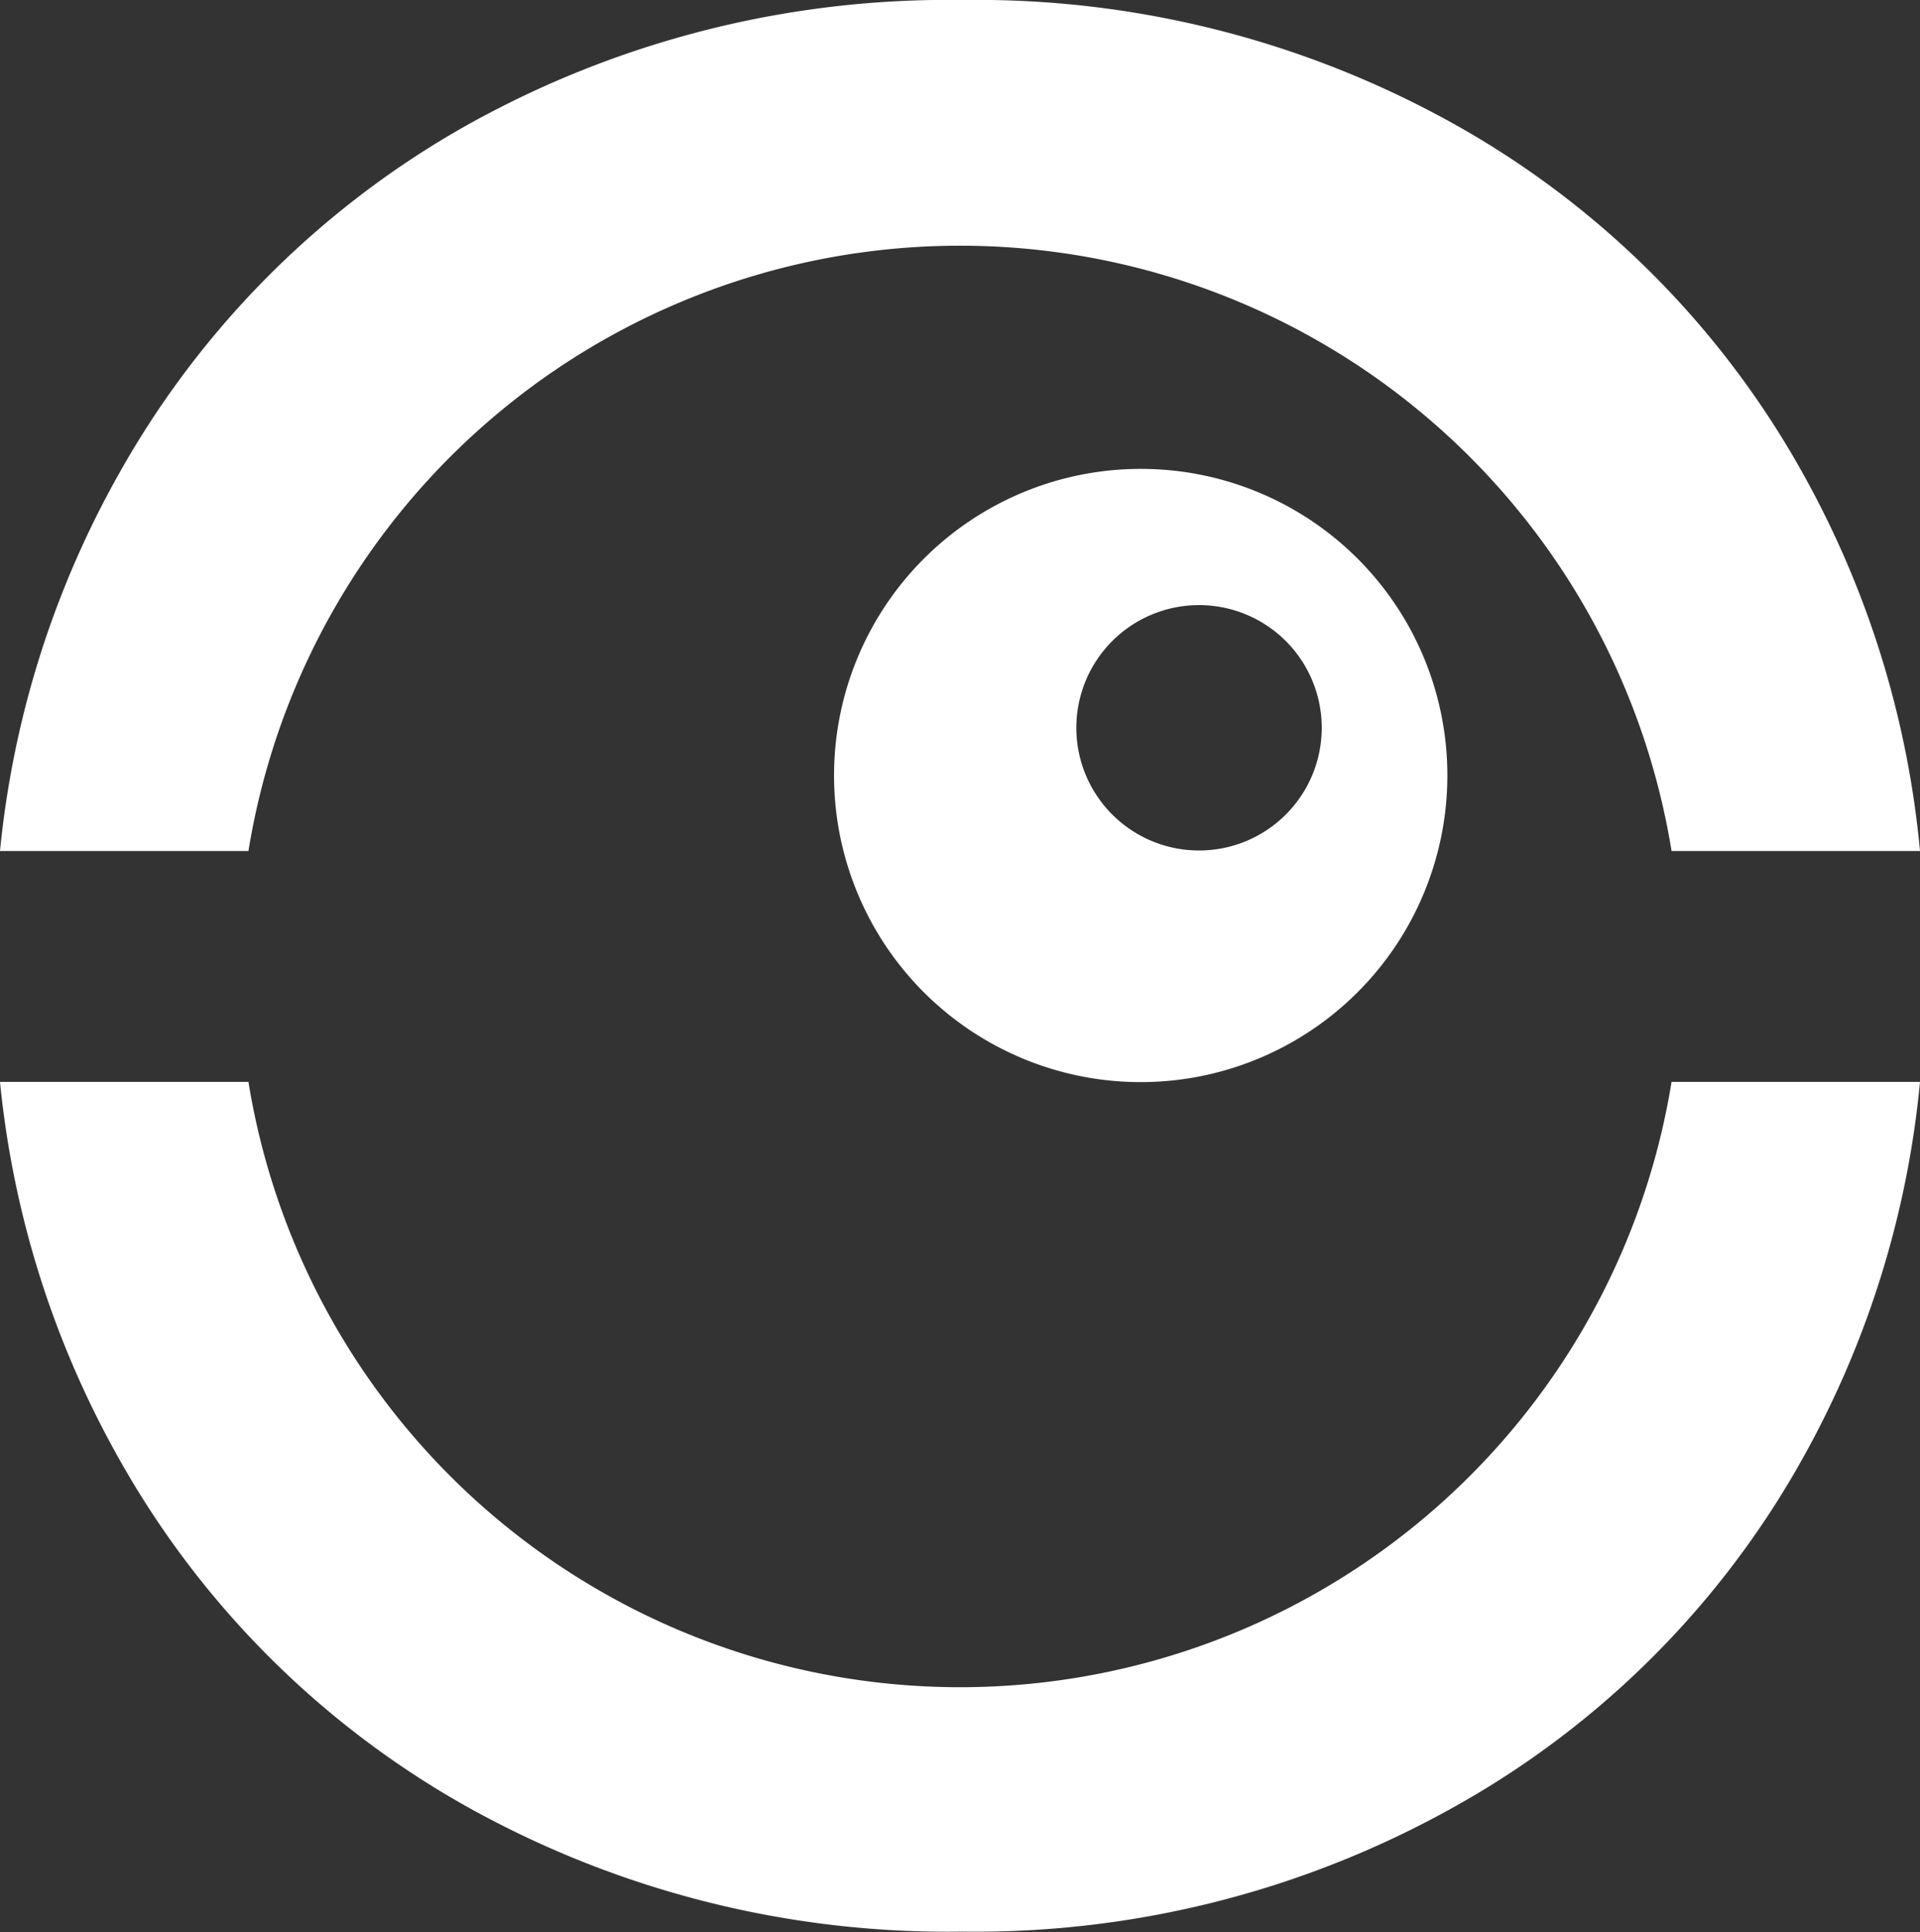
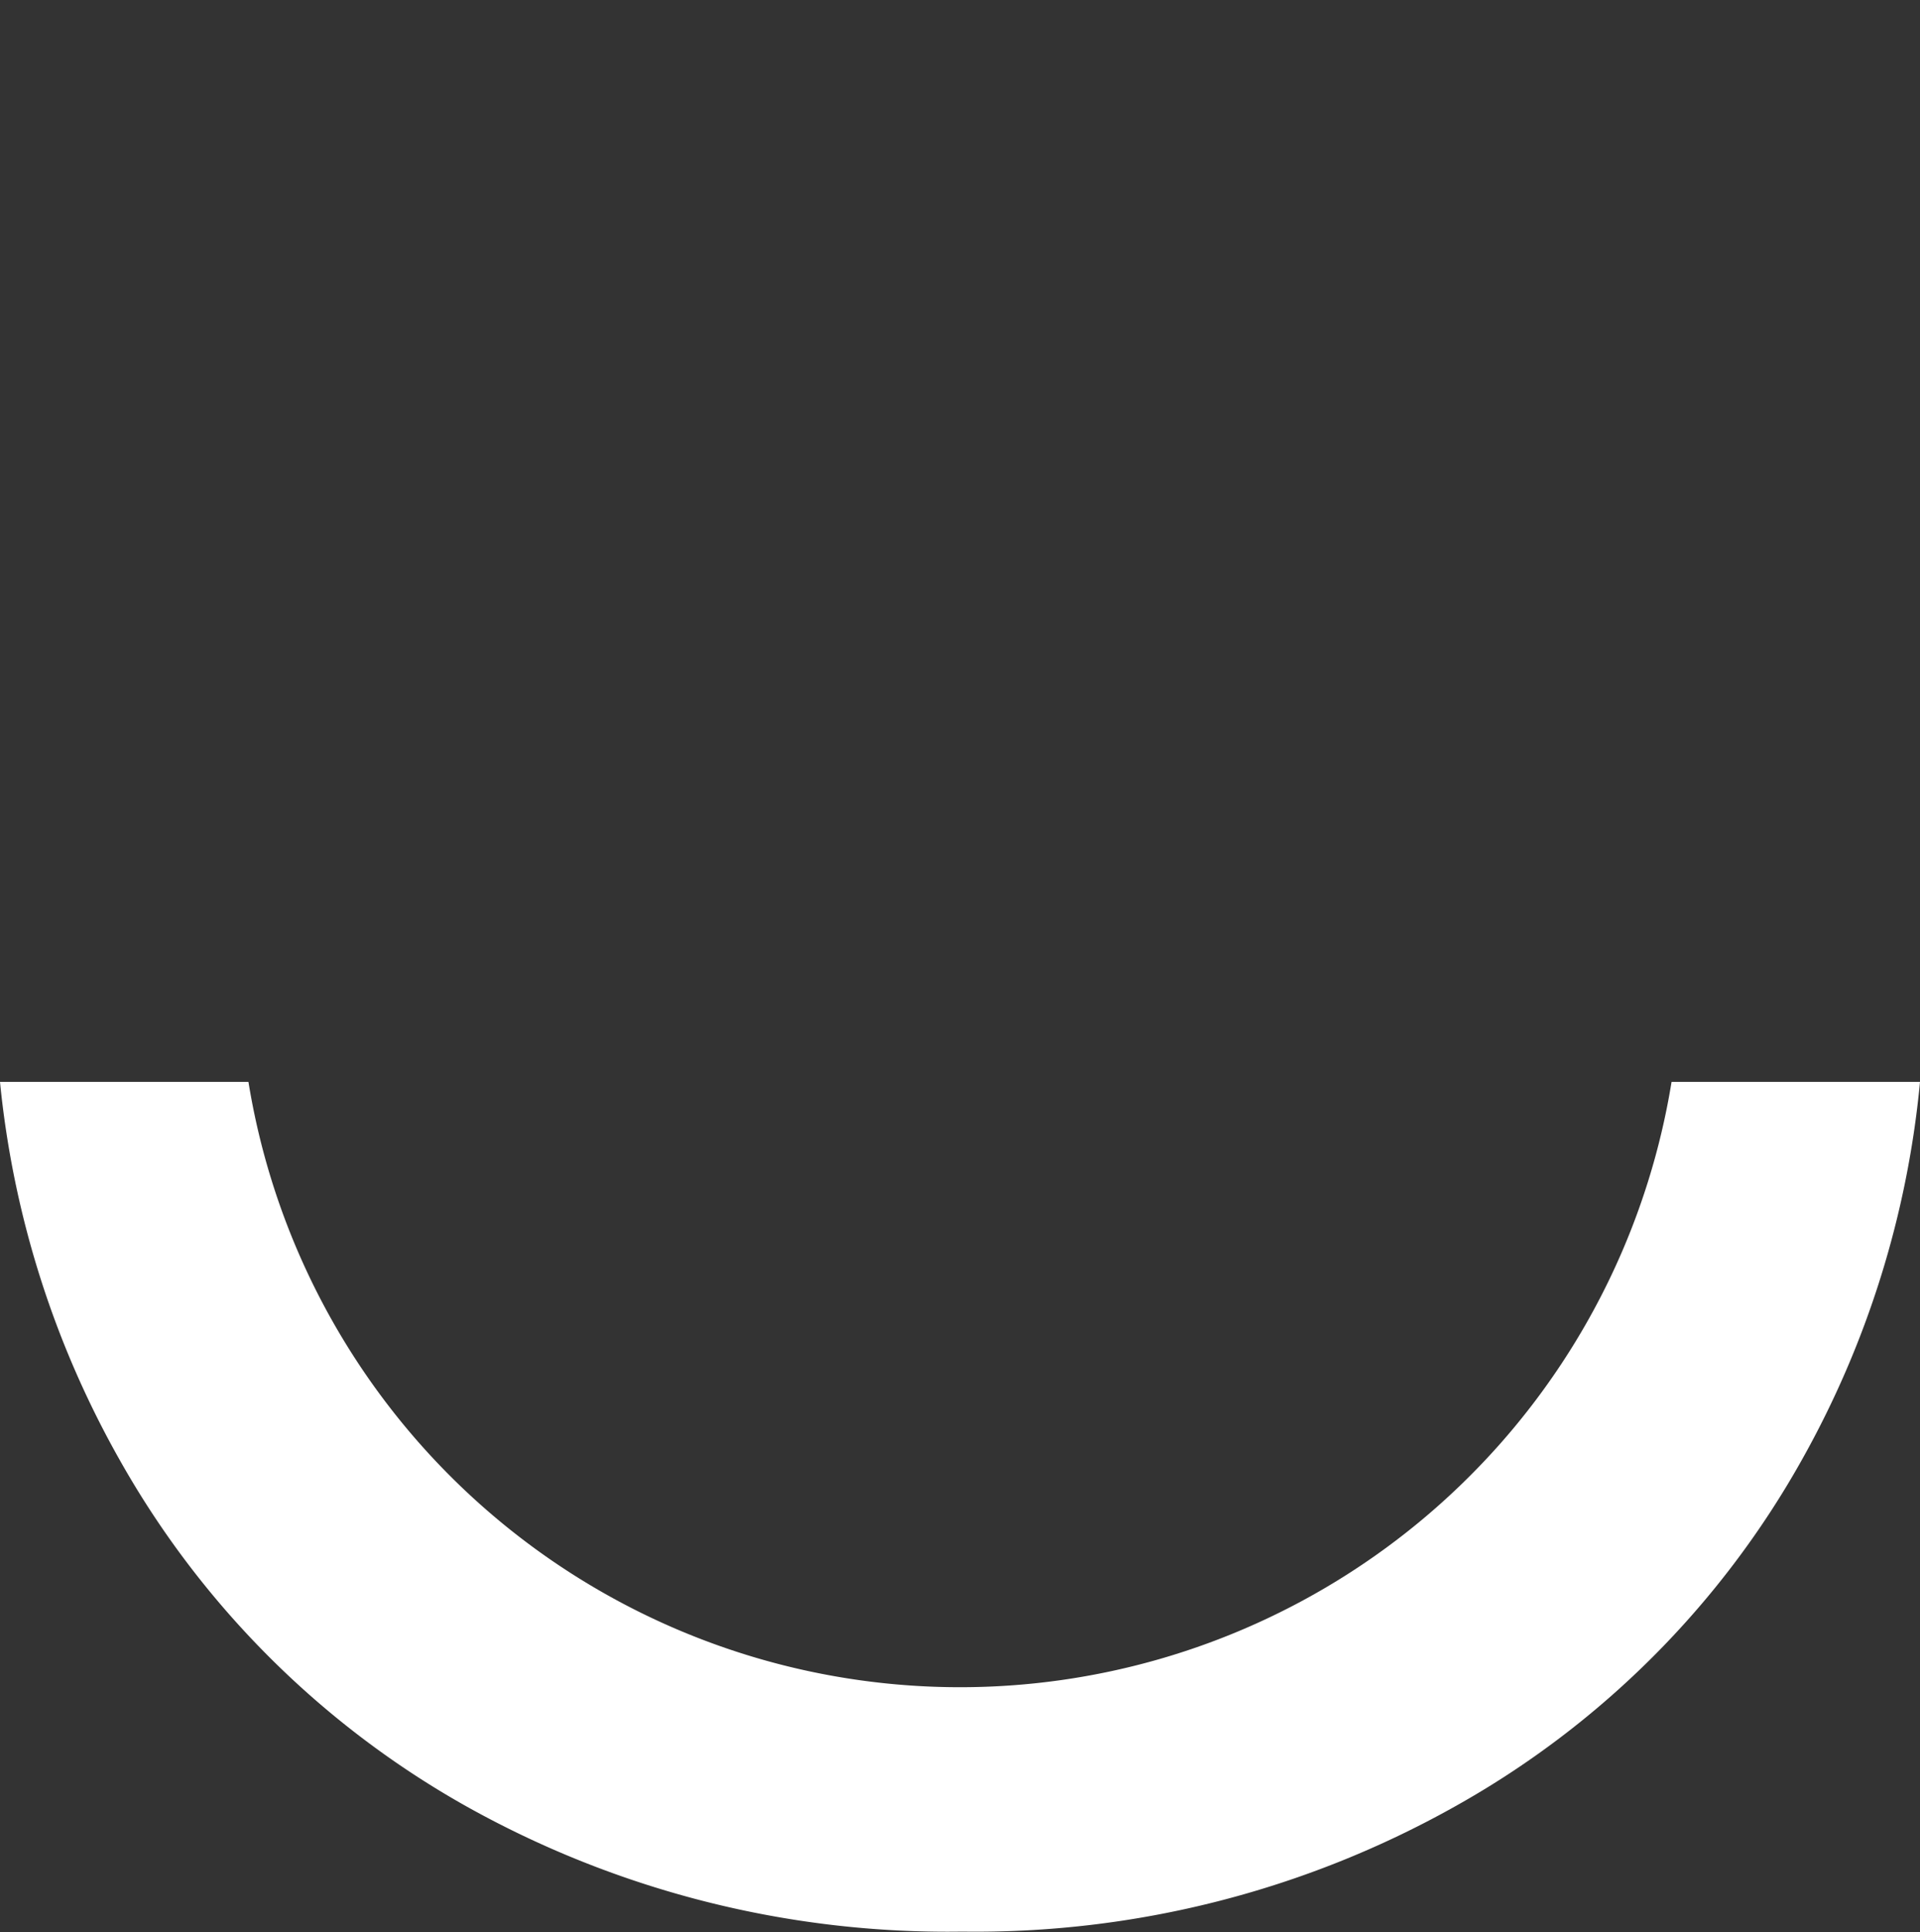
<svg xmlns="http://www.w3.org/2000/svg" viewBox="0 0 88.72 89.29">
  <rect x="0" y="0" width="88.72" height="89.29" fill="#333333" stroke="none" />
  <defs>
    <style>.cls-1{fill:#fff;}</style>
  </defs>
  <title>eco-simbolo-white</title>
  <g id="Livello_2" data-name="Livello 2">
    <g id="Livello_1-2" data-name="Livello 1">
      <path class="cls-1" d="M77.24,50a33.31,33.31,0,0,1-65.76,0H0A44.35,44.35,0,0,0,5.53,67.47a41.93,41.93,0,0,0,16,16,45.55,45.55,0,0,0,22.93,5.8,45.27,45.27,0,0,0,22.8-5.8,41.62,41.62,0,0,0,16-16A44.16,44.16,0,0,0,88.72,50Z" />
-       <path class="cls-1" d="M11.48,39.33a33.31,33.31,0,0,1,65.76,0H88.72a44.16,44.16,0,0,0-5.48-17.57,41.69,41.69,0,0,0-16-16A45.27,45.27,0,0,0,44.48,0,45.55,45.55,0,0,0,21.55,5.8a42,42,0,0,0-16,16A44.35,44.35,0,0,0,0,39.33Z" />
-       <path class="cls-1" d="M52.71,21.67A14.17,14.17,0,1,0,66.88,35.84,14.16,14.16,0,0,0,52.71,21.67Zm4.85,17.21a5.67,5.67,0,1,1,3.09-7.4A5.67,5.67,0,0,1,57.56,38.88Z" />
    </g>
  </g>
</svg>